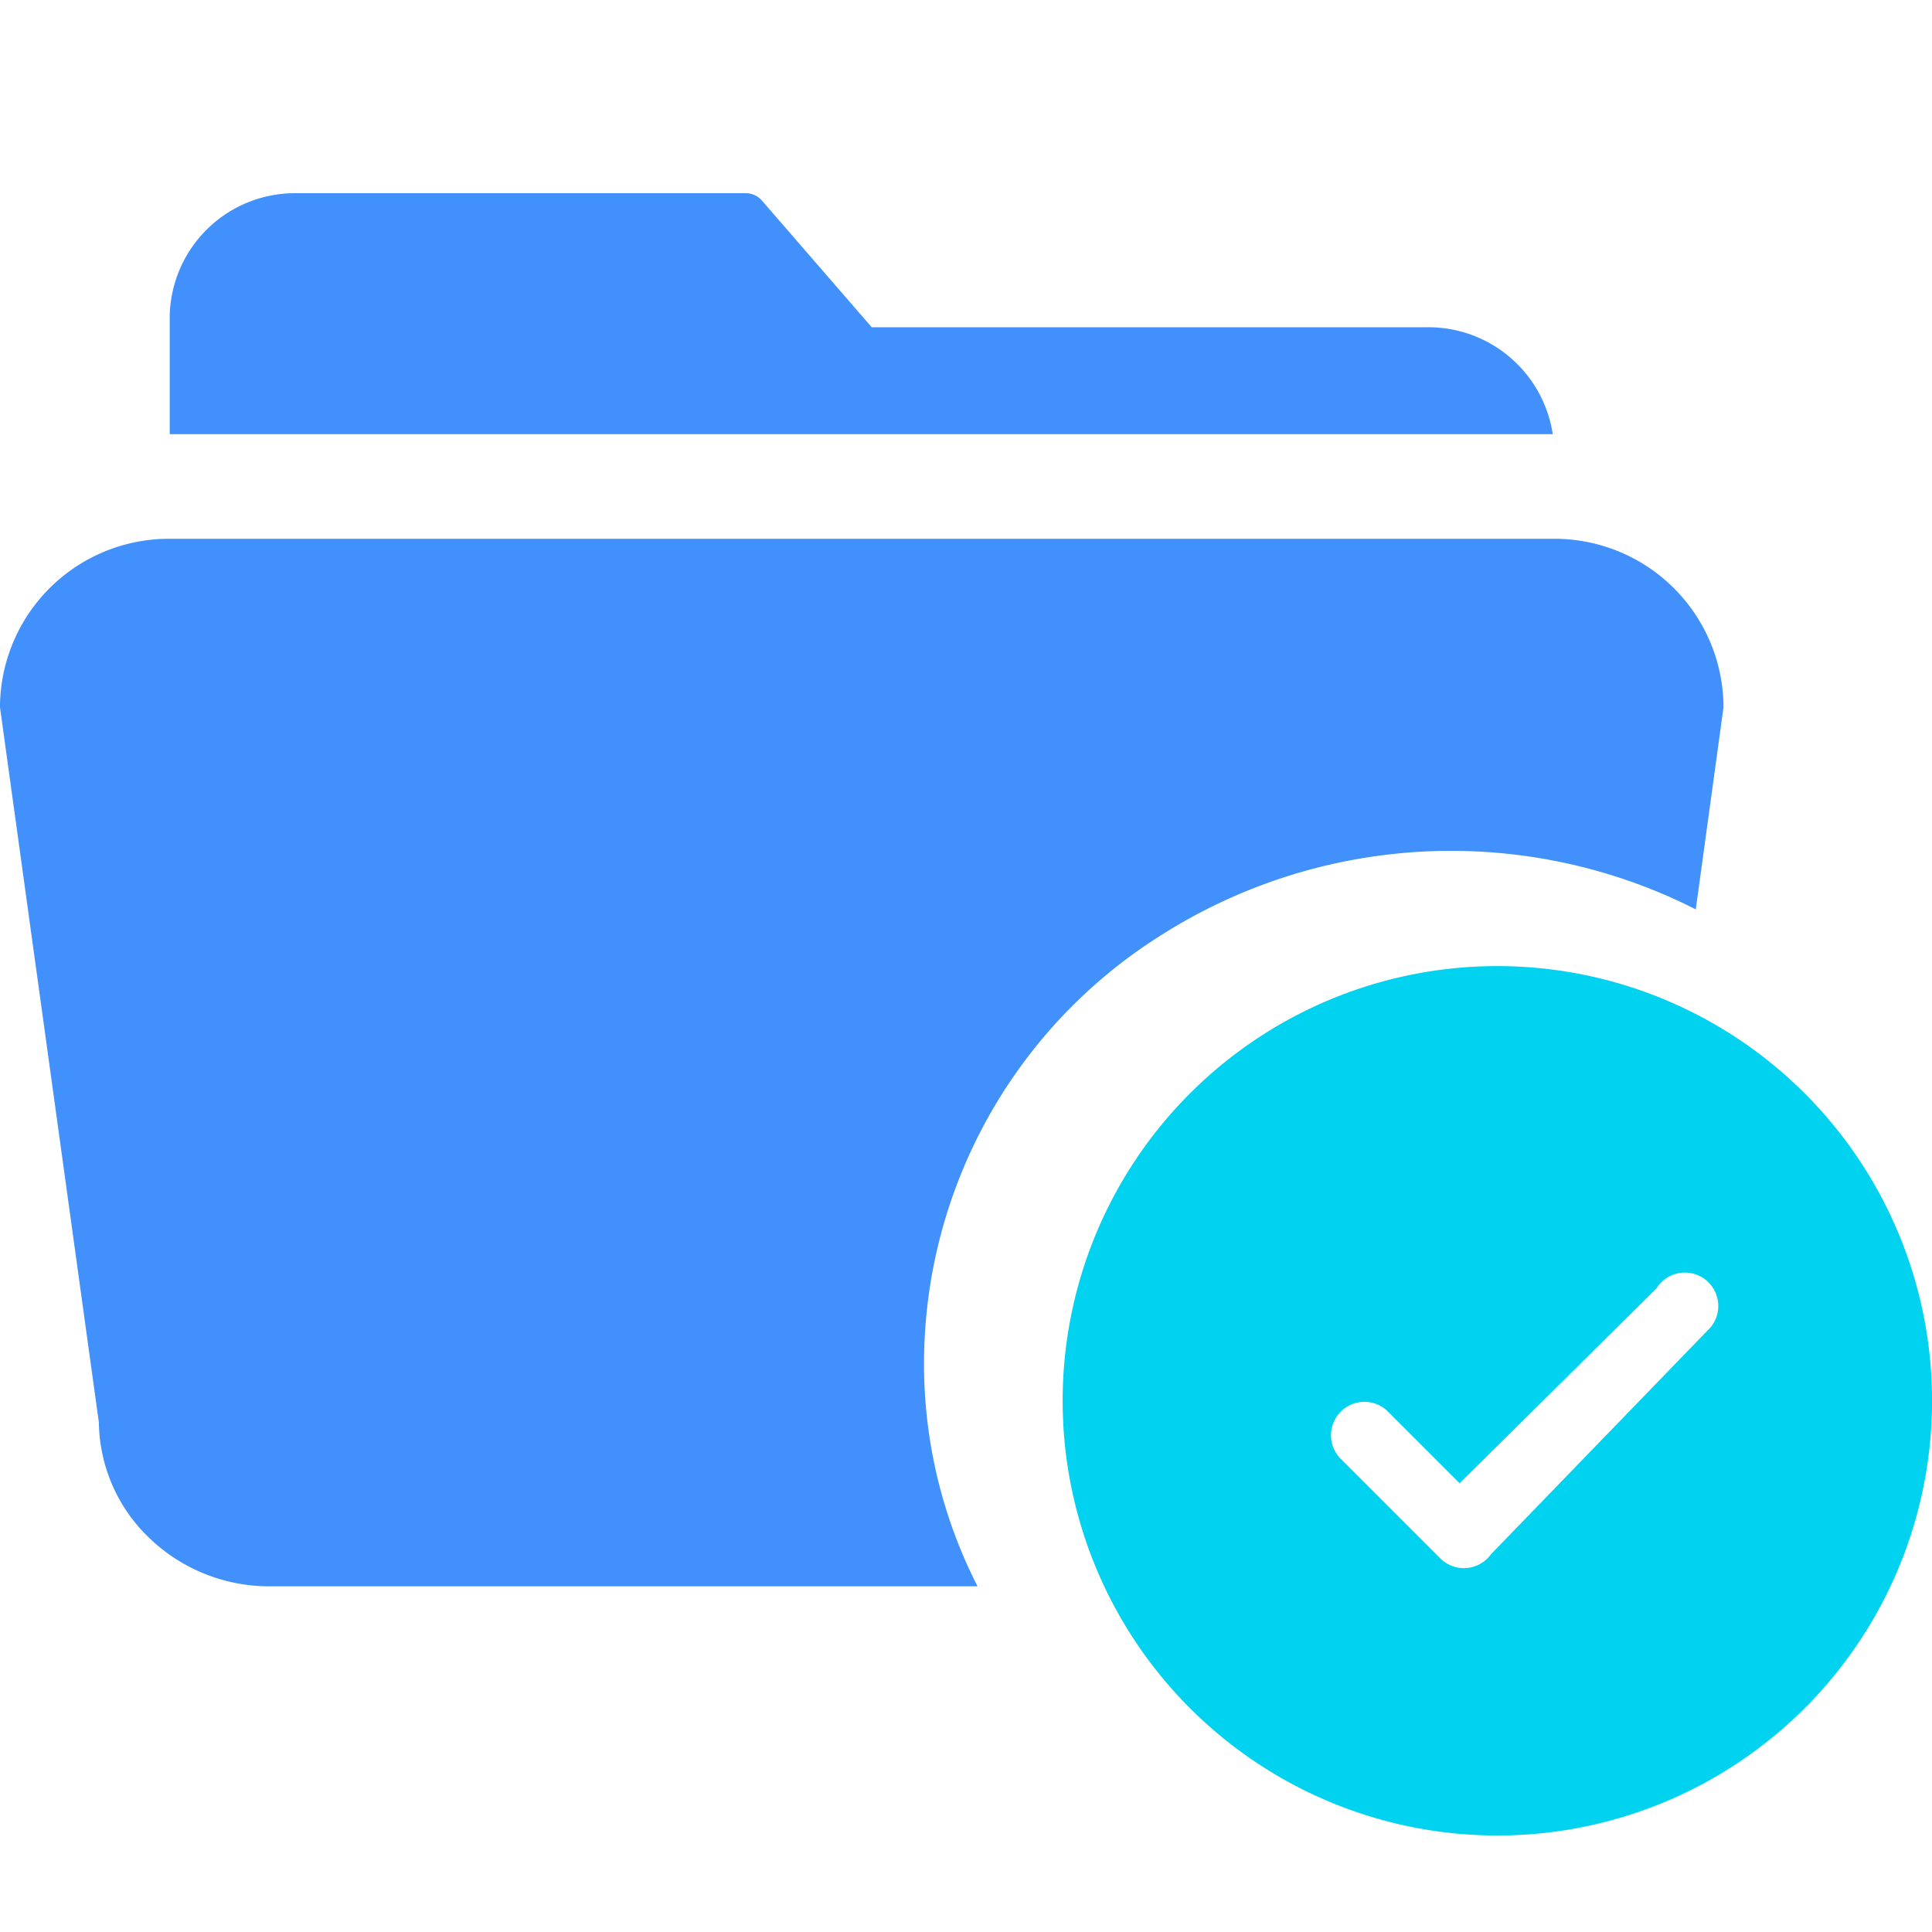
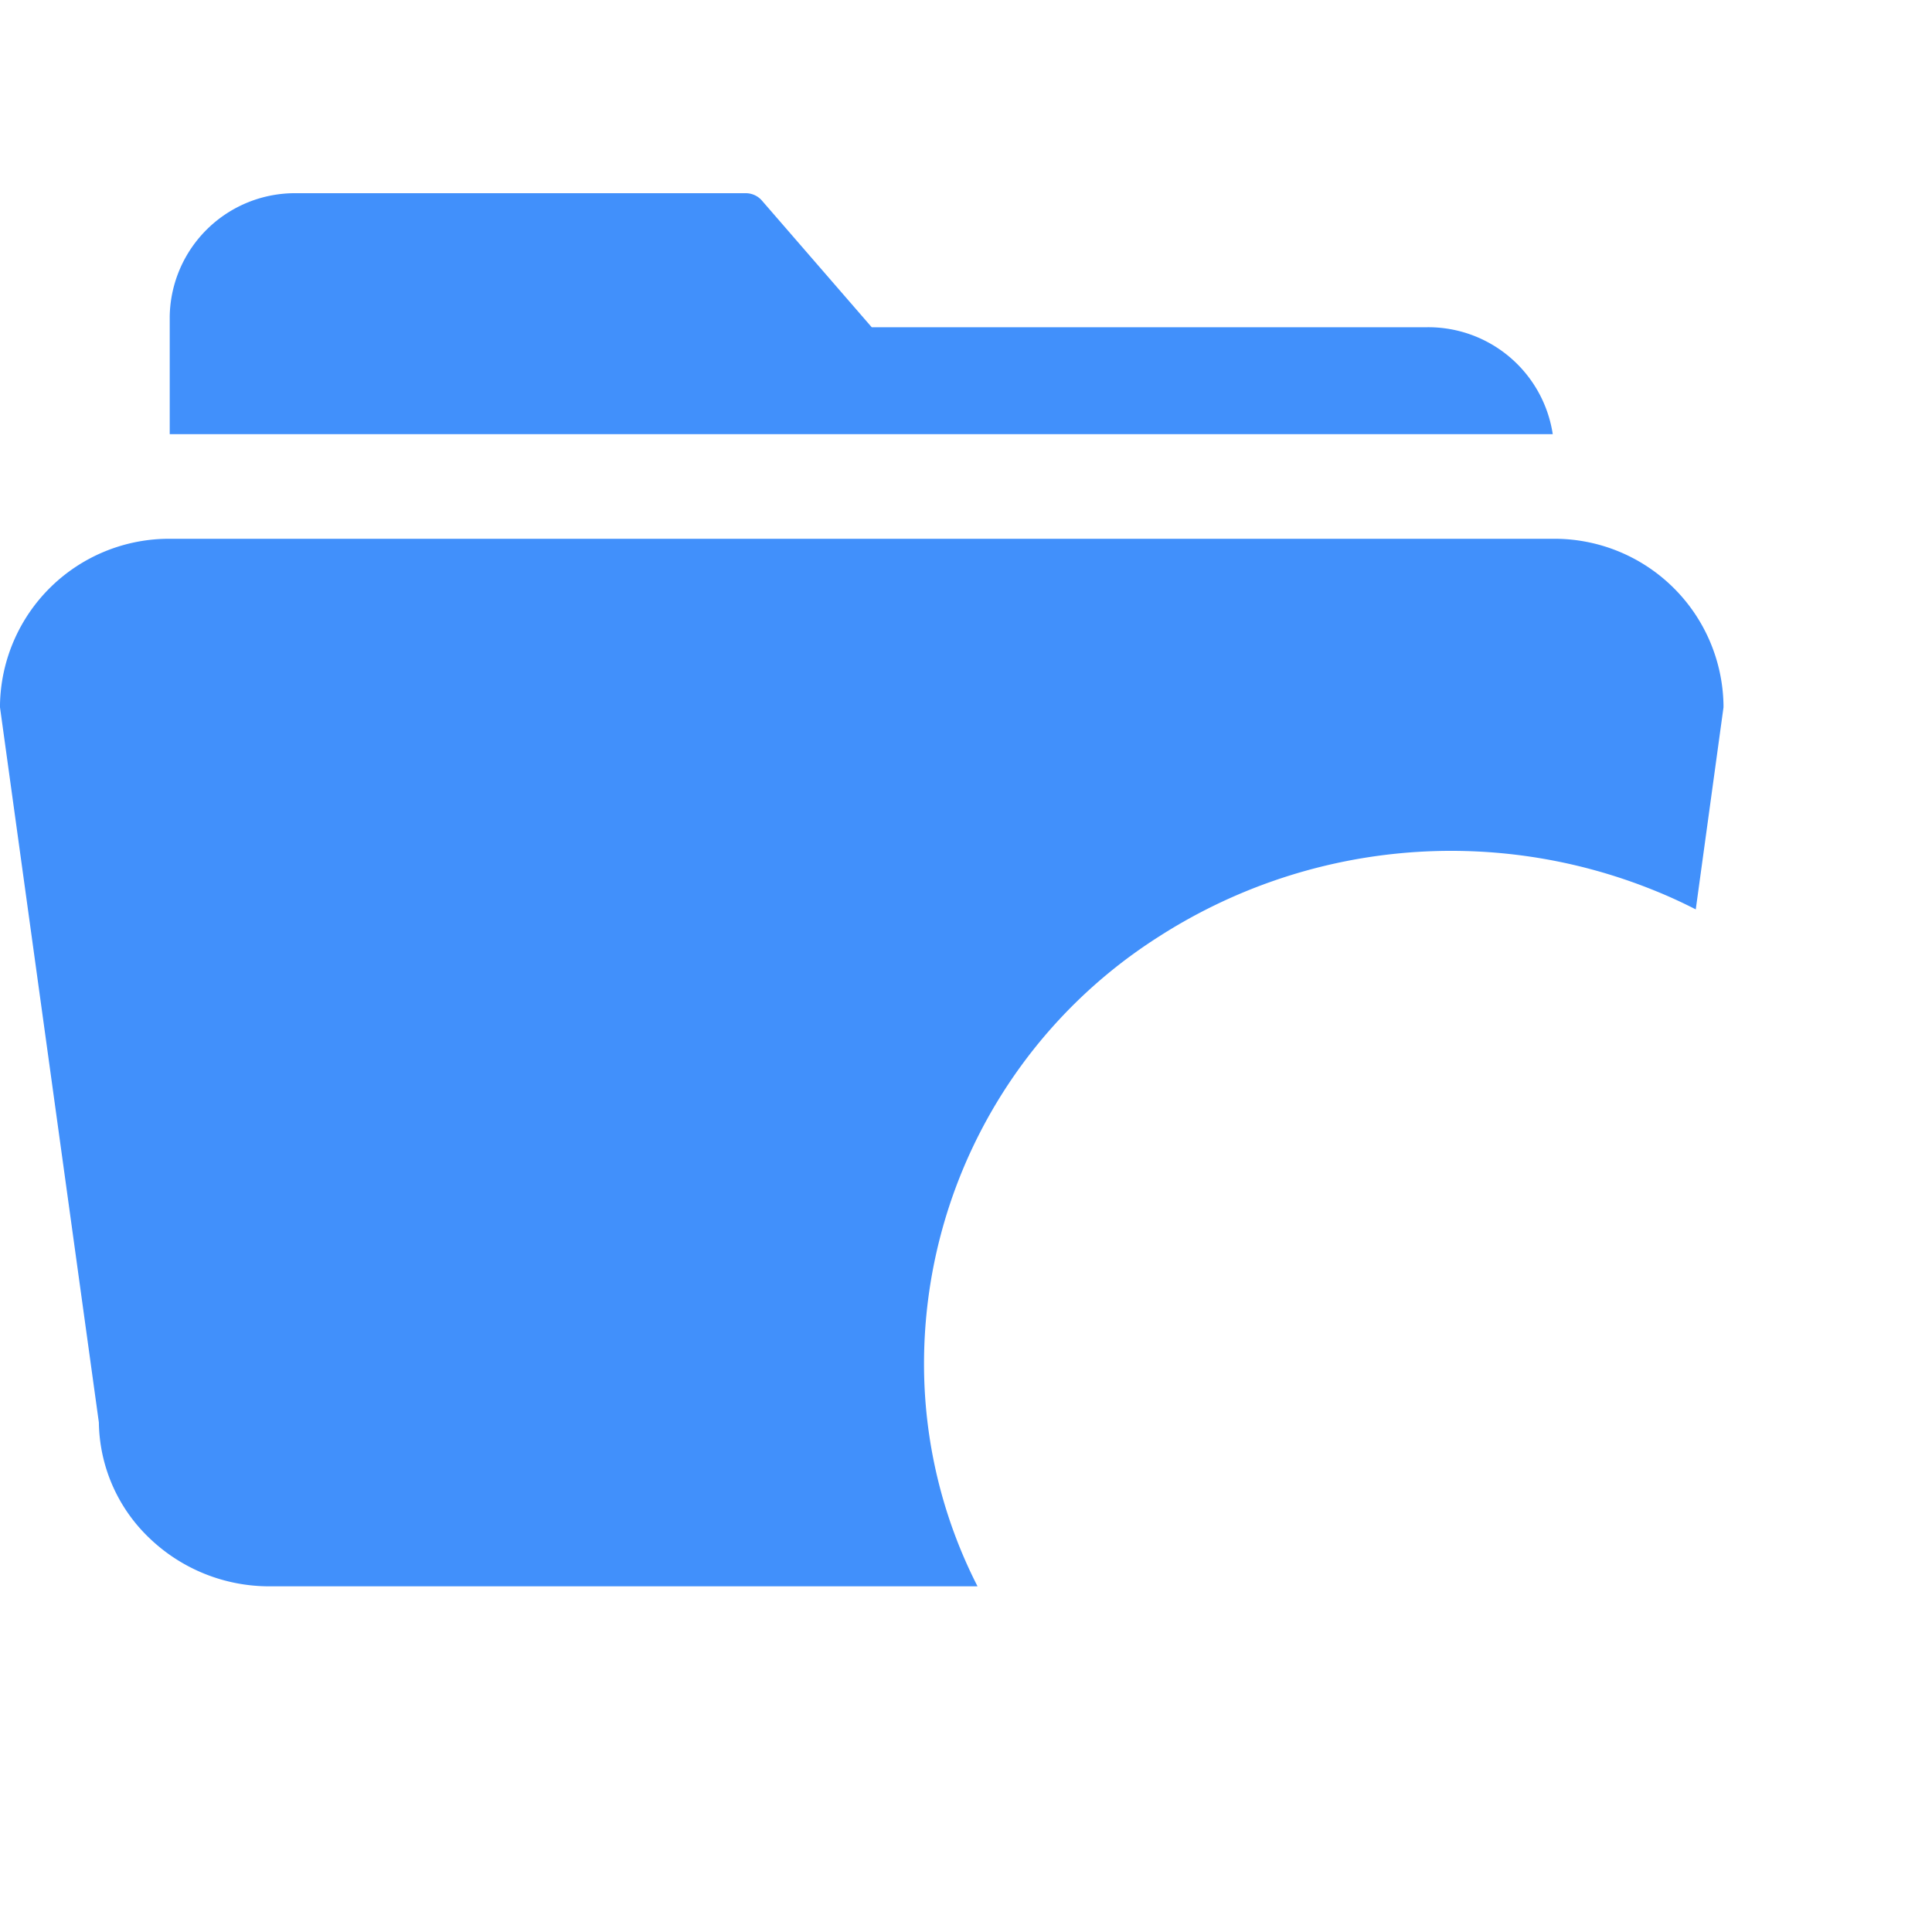
<svg xmlns="http://www.w3.org/2000/svg" width="40" height="40" viewBox="0 0 40 40">
  <g id="Group_23101" data-name="Group 23101" transform="translate(6147 11082)">
-     <rect id="Rectangle_7711" data-name="Rectangle 7711" width="40" height="40" transform="translate(-6147 -11082)" fill="none" />
    <g id="Group_22487" data-name="Group 22487" transform="translate(-6435.683 -11911.84)">
      <path id="Subtraction_37" data-name="Subtraction 37" d="M20.24,28.843H5.587A3.579,3.579,0,0,1,3.1,27.851a3.367,3.367,0,0,1-1.053-2.4L0,10.645c0-.02,0-.039,0-.058A3.5,3.5,0,0,1,3.524,7.155H32.16a3.5,3.5,0,0,1,3.523,3.433c0,.019,0,.038,0,.058l-.574,4.182c-.281-.144-.577-.28-.878-.4a11.2,11.2,0,0,0-10.242.966,10.479,10.479,0,0,0-4.858,8.8,10.12,10.12,0,0,0,1.109,4.652ZM32.145,4.989H3.514V2.543A2.594,2.594,0,0,1,6.137,0h9.3a.443.443,0,0,1,.338.153l2.273,2.622h11.5a2.606,2.606,0,0,1,2.6,2.214Z" transform="translate(288.683 833.84)" fill="#4190fb" />
-       <path id="Path_32443" data-name="Path 32443" d="M2.25,11.25a9,9,0,1,1,9,9A9,9,0,0,1,2.25,11.25ZM15.67,9.723a.692.692,0,1,0-1.126-.8l-4.075,4.034-1.5-1.5a.692.692,0,0,0-.978.978l2.077,2.077a.692.692,0,0,0,1.052-.087l4.549-4.7Z" transform="translate(308.434 847.592)" fill="#01d2ef" fill-rule="evenodd" />
    </g>
  </g>
</svg>